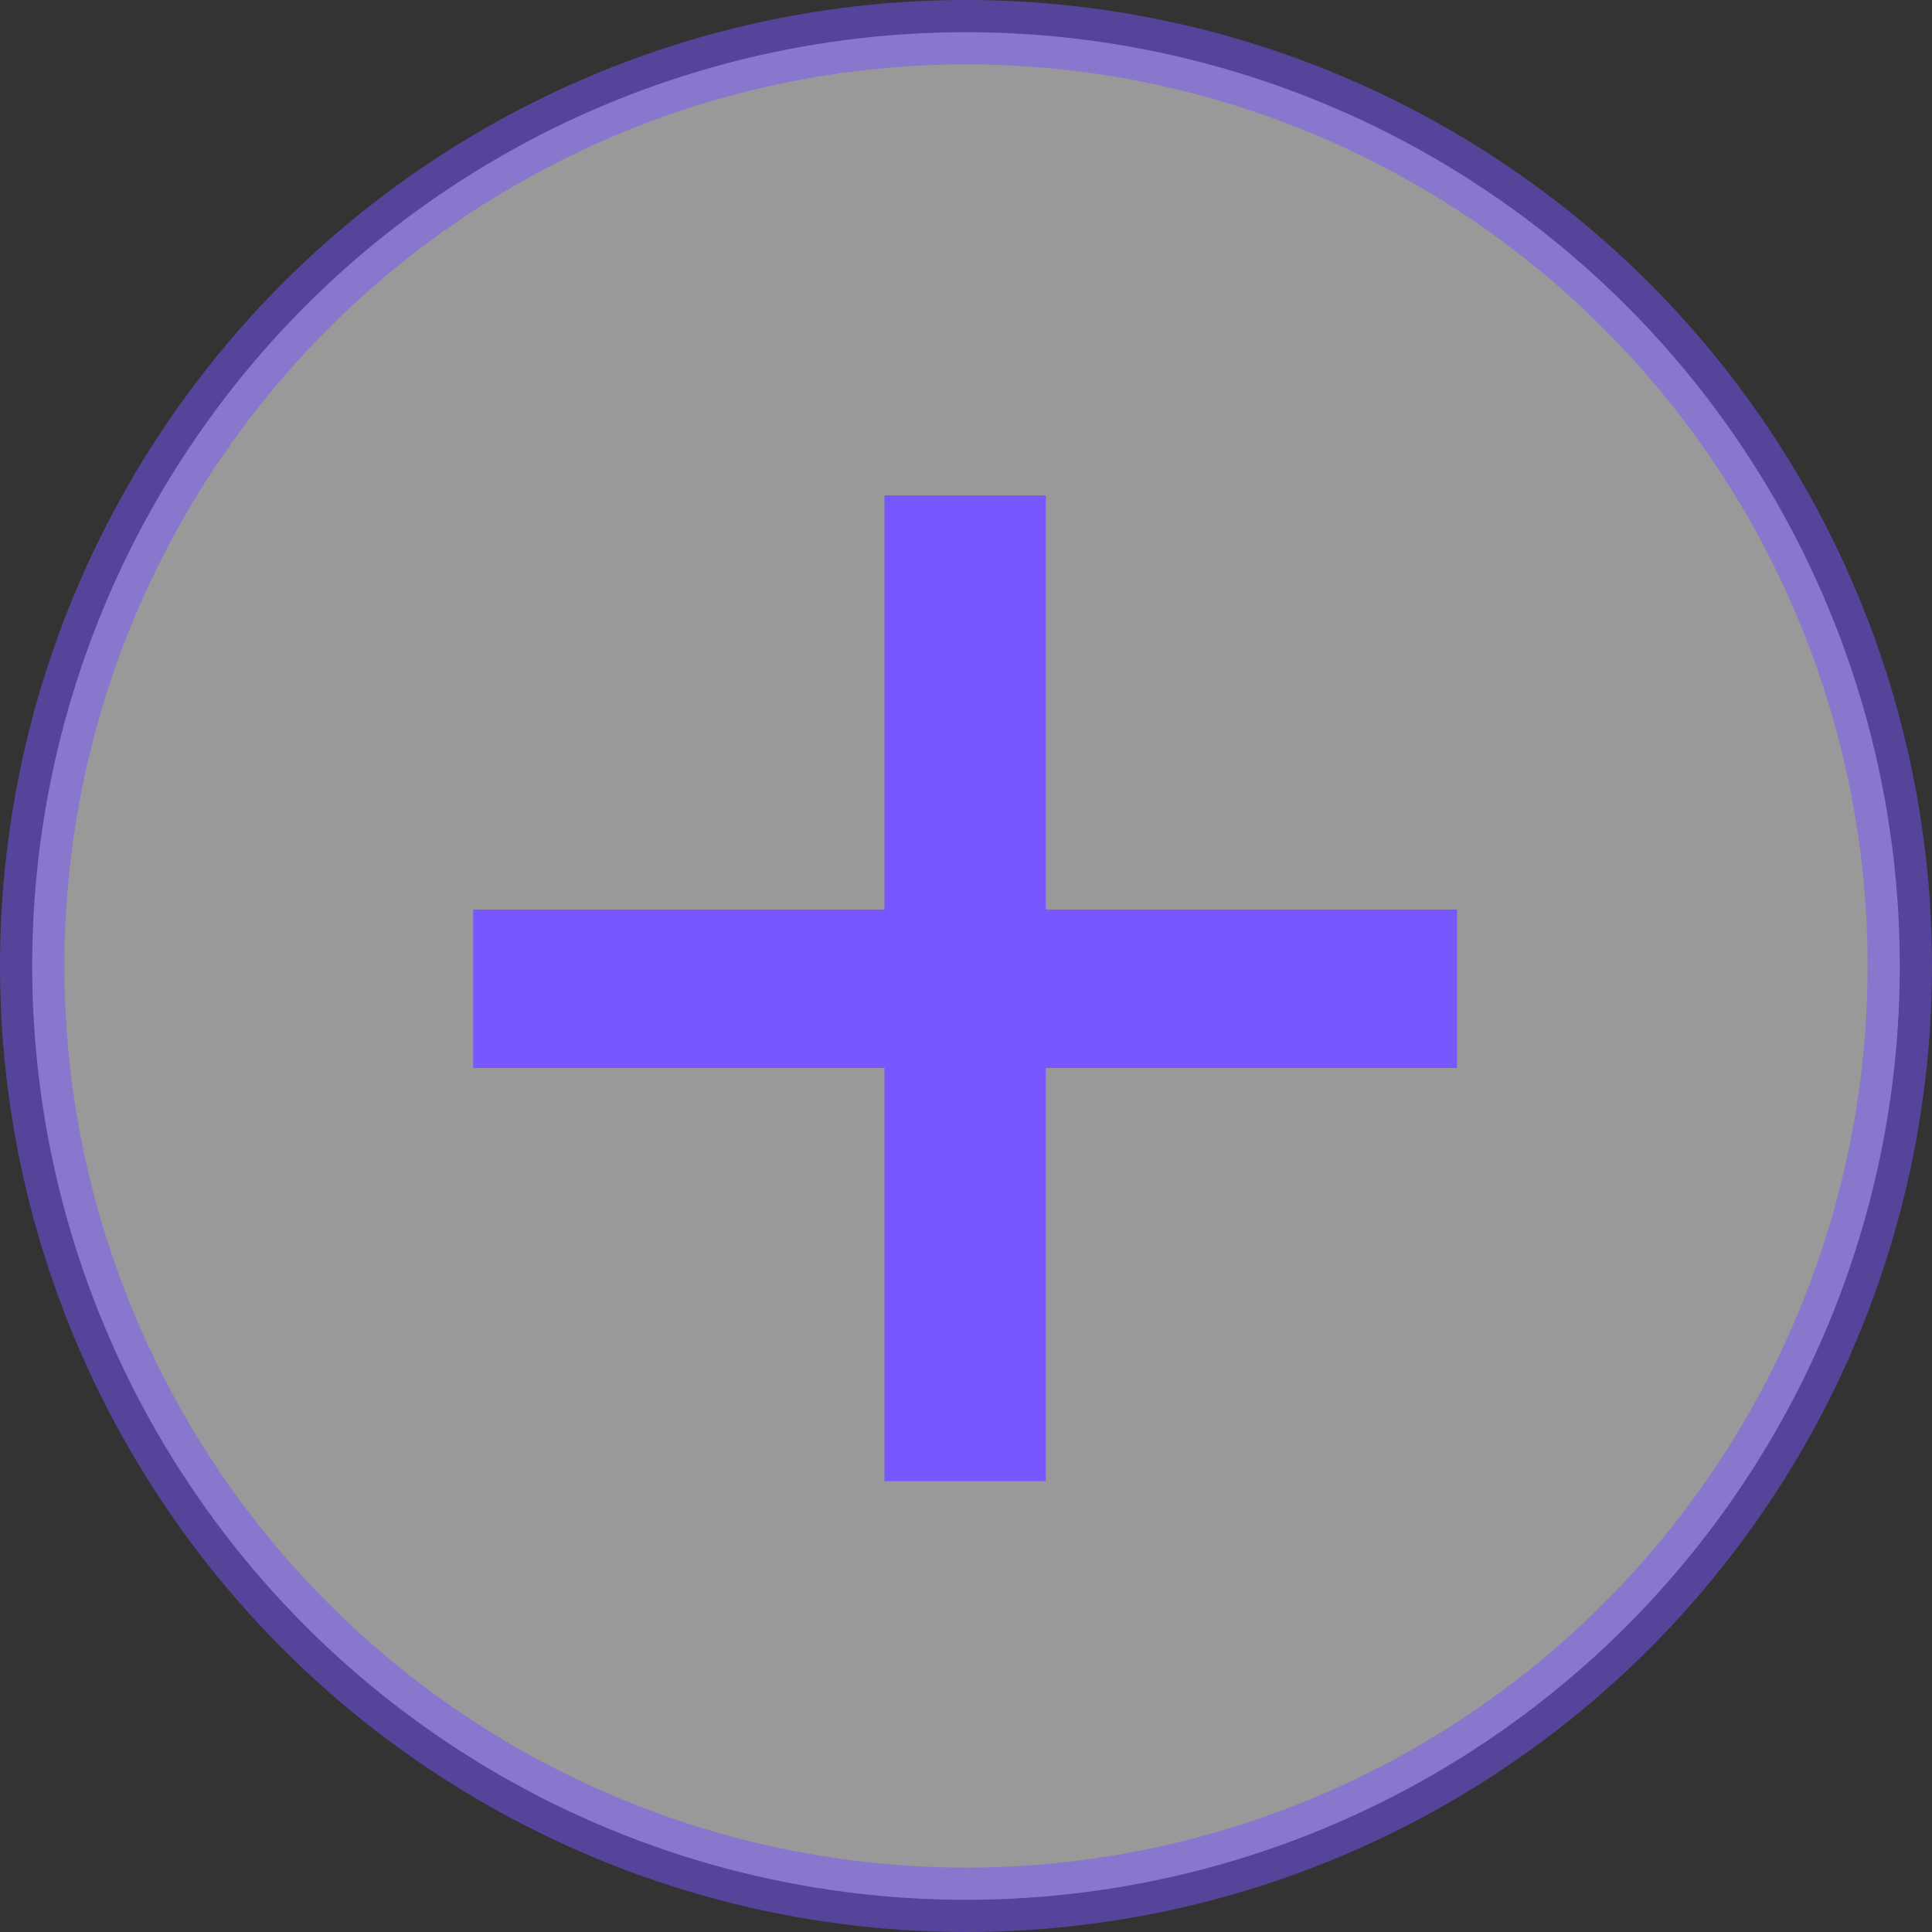
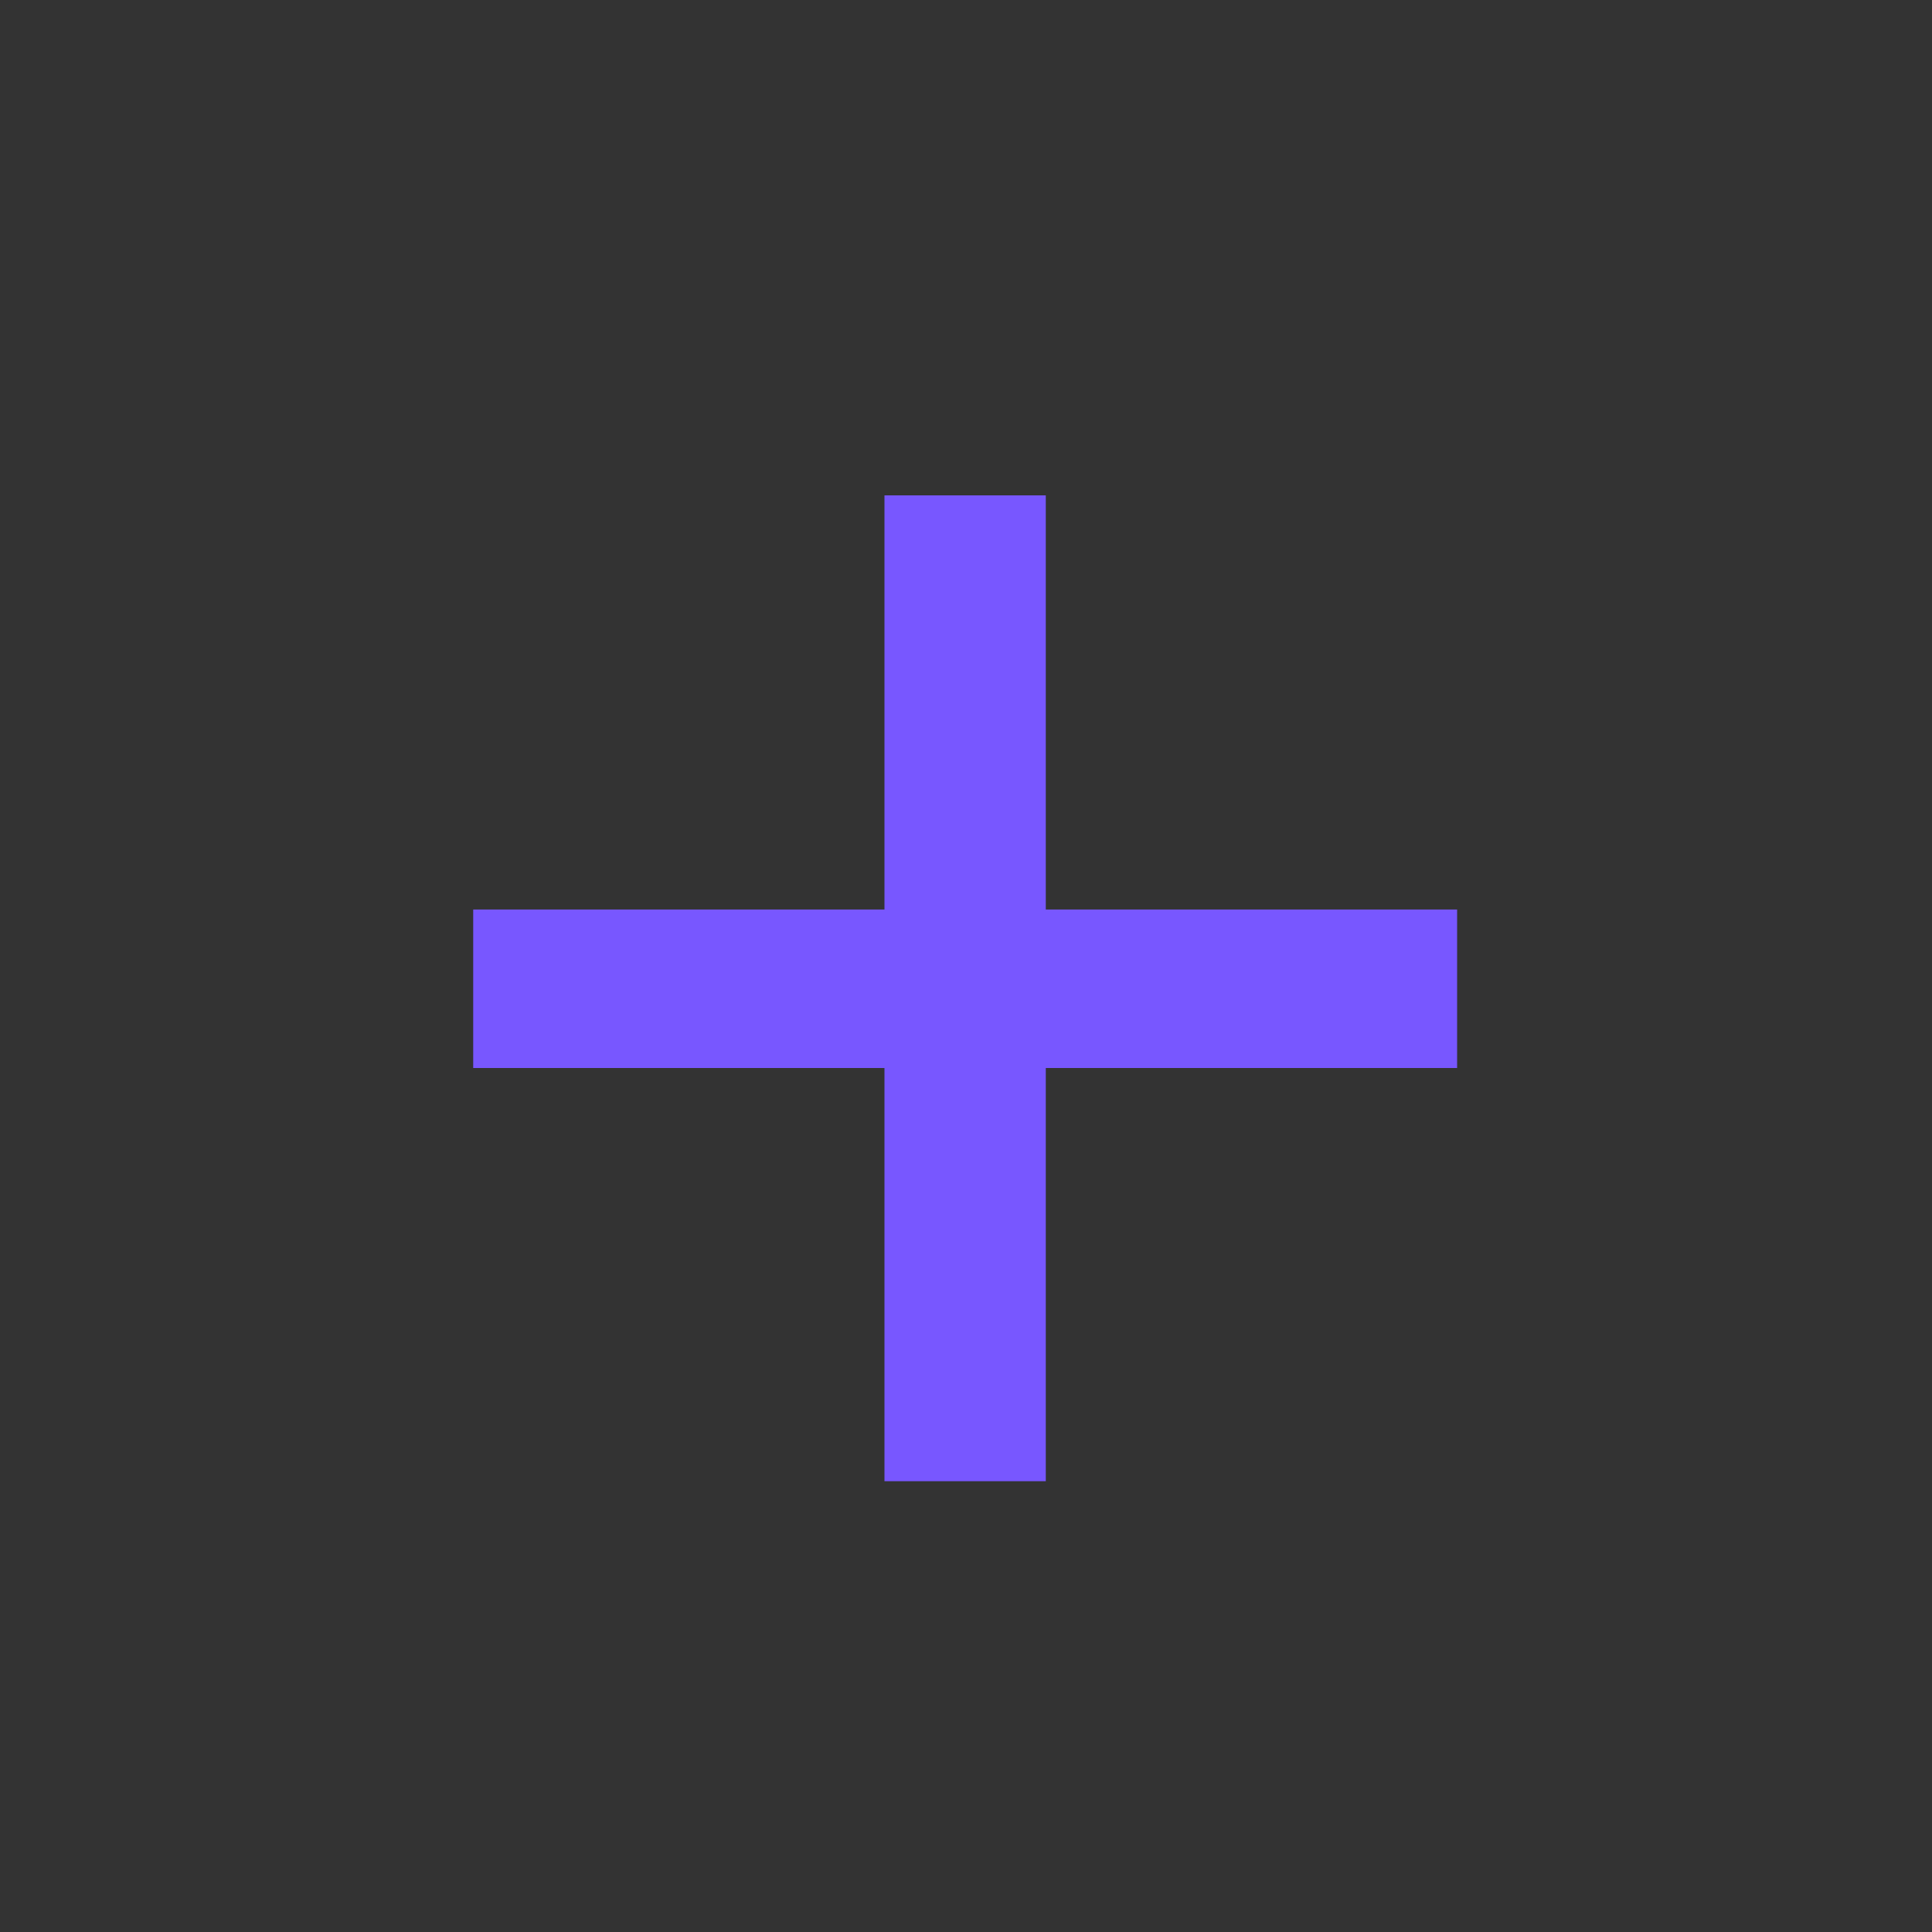
<svg xmlns="http://www.w3.org/2000/svg" width="30px" height="30px" viewBox="0 0 30 30" version="1.1">
  <rect x="0" y="0" width="30" height="30" fill="#333333" stroke="none" />
  <title>Group</title>
  <g id="Symbols" stroke="none" stroke-width="1" fill="none" fill-rule="evenodd">
    <g id="Desktop/FAQ" transform="translate(-1265, -494)">
      <g id="Group" transform="translate(1265, 494)">
-         <circle id="Oval-Copy" stroke="#7857FF" fill="#FFFFFF" opacity="0.5" cx="15" cy="15" r="14.5" />
        <polygon id="+" fill="#7857FF" fill-rule="nonzero" points="16.239 23 16.239 16.584 22.626 16.584 22.626 14.123 16.239 14.123 16.239 7.692 13.734 7.692 13.734 14.123 7.348 14.123 7.348 16.584 13.734 16.584 13.734 23" />
      </g>
    </g>
  </g>
</svg>